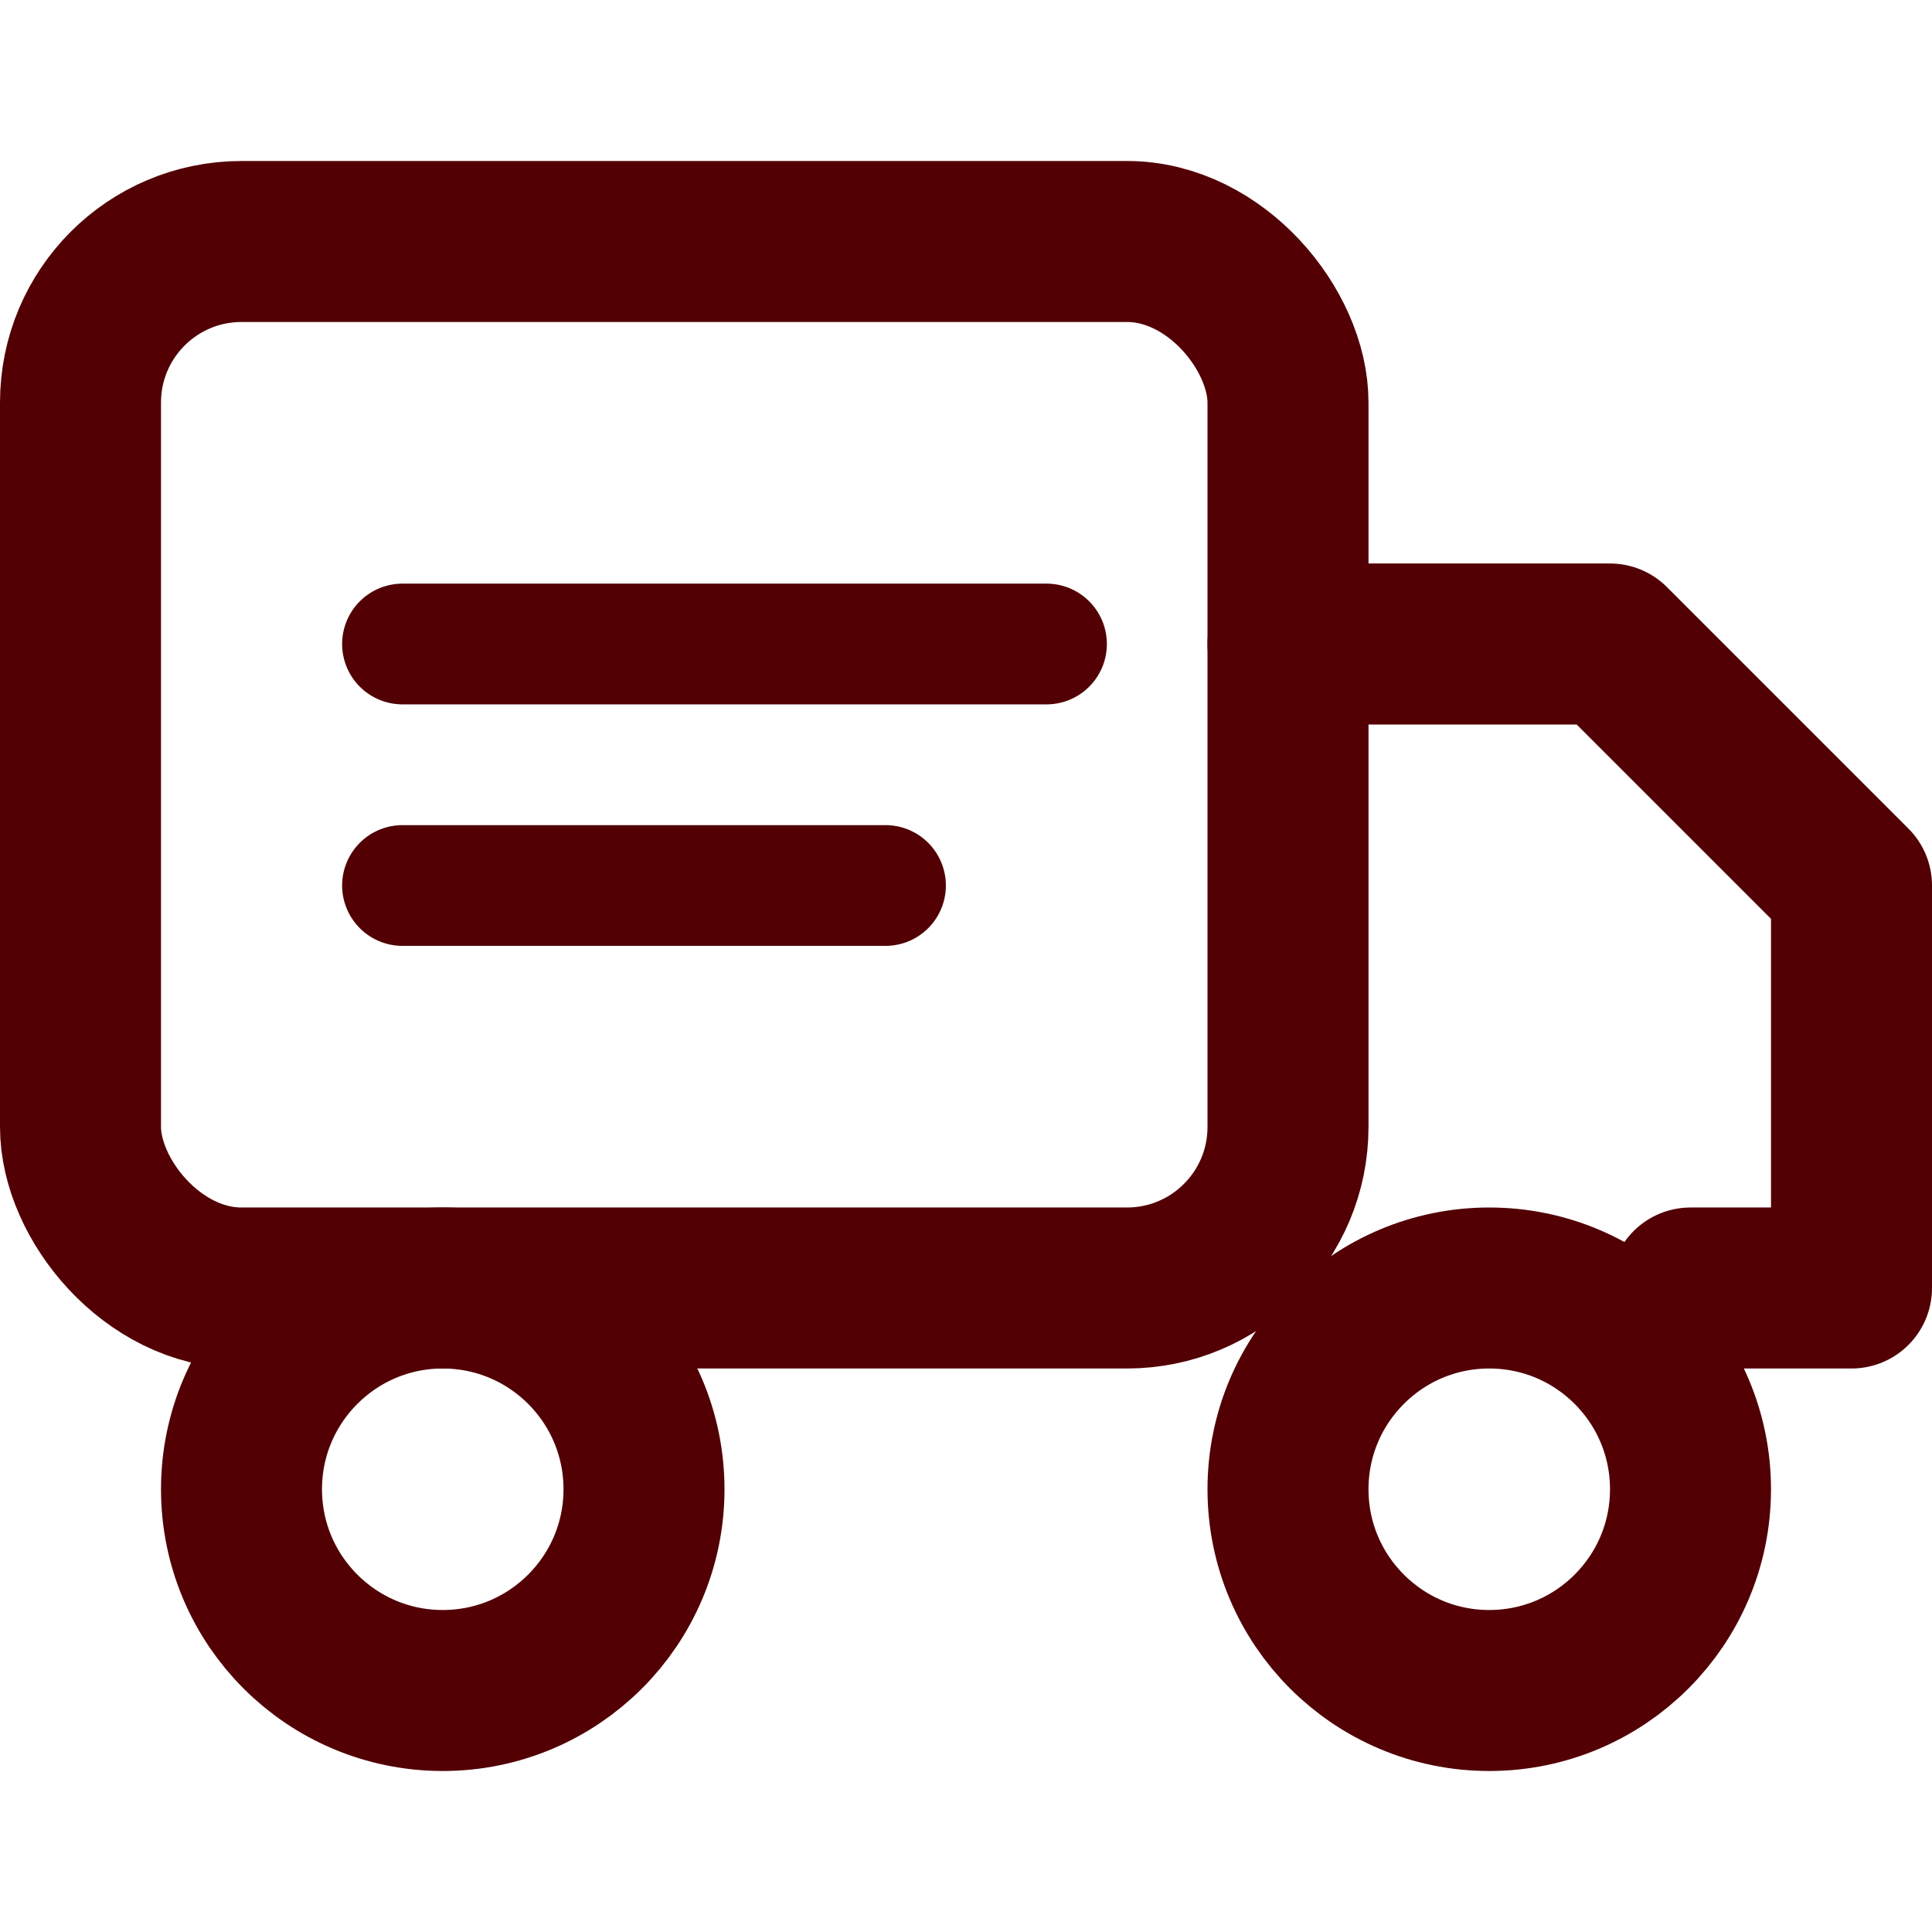
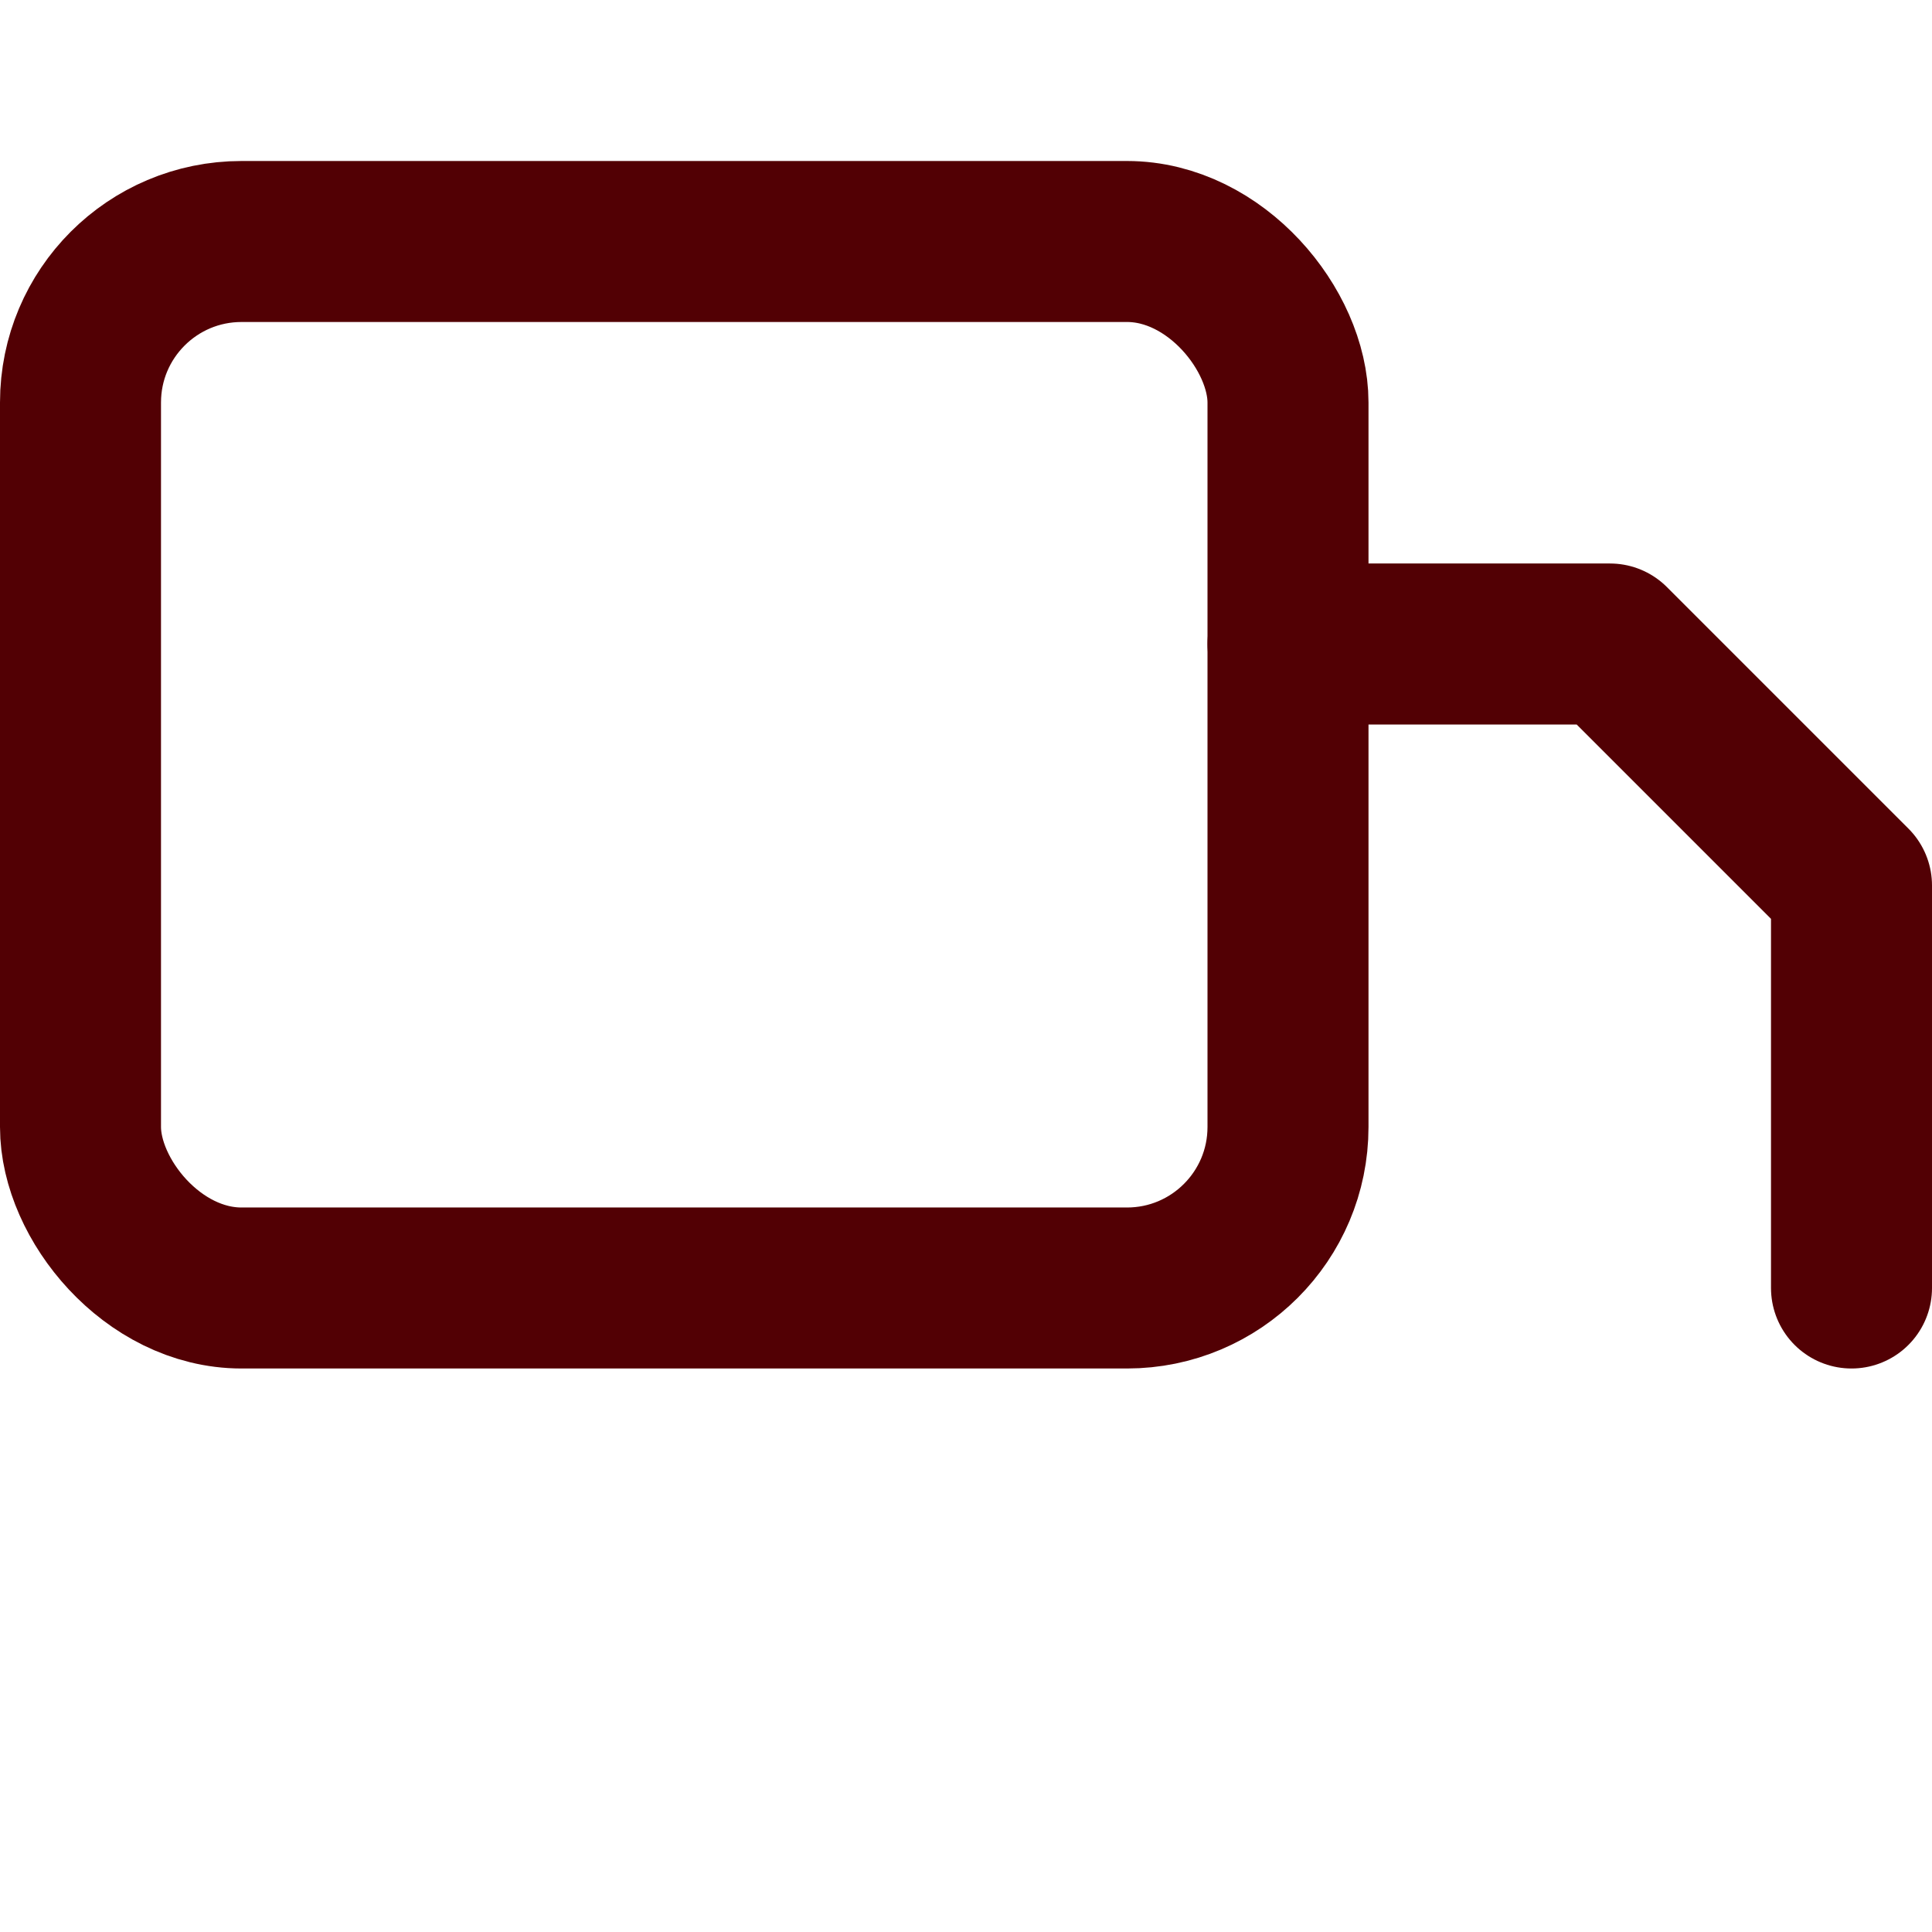
<svg xmlns="http://www.w3.org/2000/svg" width="24" height="24" viewBox="0 0 24 24" fill="none">
  <rect x="1" y="3" width="15" height="13" rx="2" stroke="#520004" stroke-width="2" fill="none" />
-   <path d="M16 8h4l3 3v5h-2" stroke="#520004" stroke-width="2" stroke-linecap="round" stroke-linejoin="round" />
-   <circle cx="5.5" cy="18.5" r="2.5" stroke="#520004" stroke-width="2" fill="none" />
-   <circle cx="18.5" cy="18.5" r="2.5" stroke="#520004" stroke-width="2" fill="none" />
-   <path d="M5 8h8" stroke="#520004" stroke-width="1.5" stroke-linecap="round" />
-   <path d="M5 11h6" stroke="#520004" stroke-width="1.5" stroke-linecap="round" />
+   <path d="M16 8h4l3 3v5" stroke="#520004" stroke-width="2" stroke-linecap="round" stroke-linejoin="round" />
</svg>